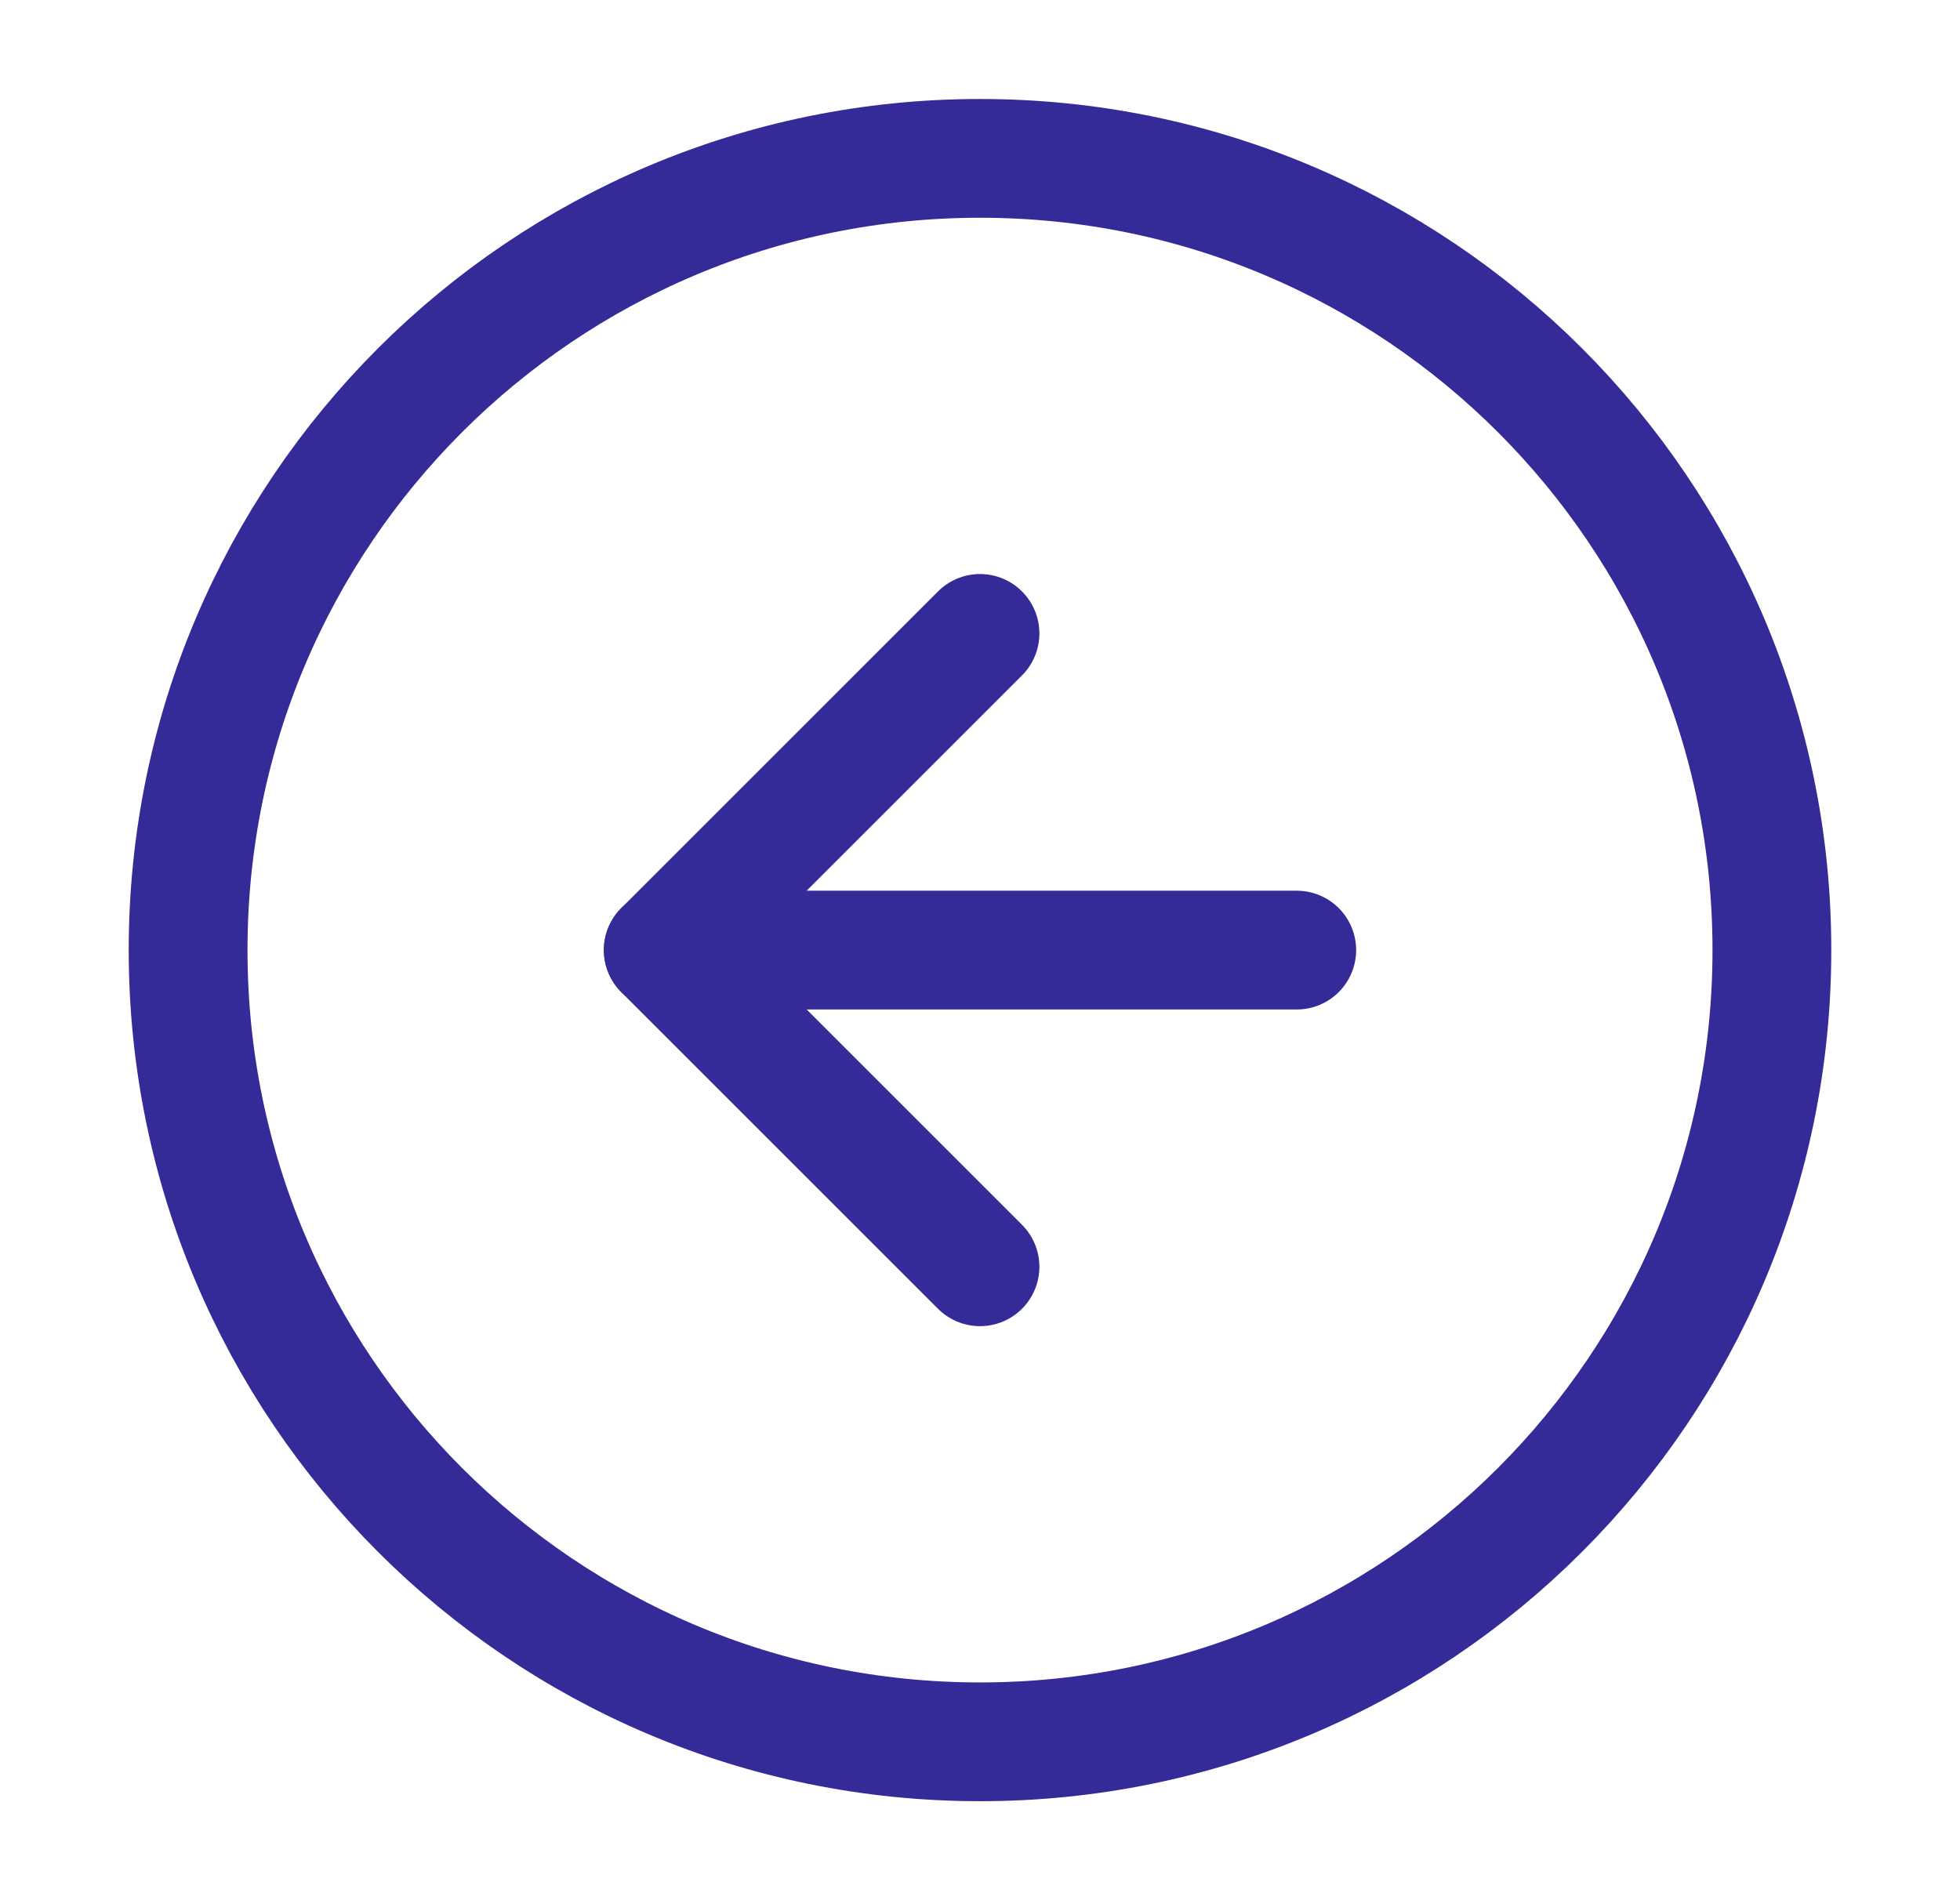
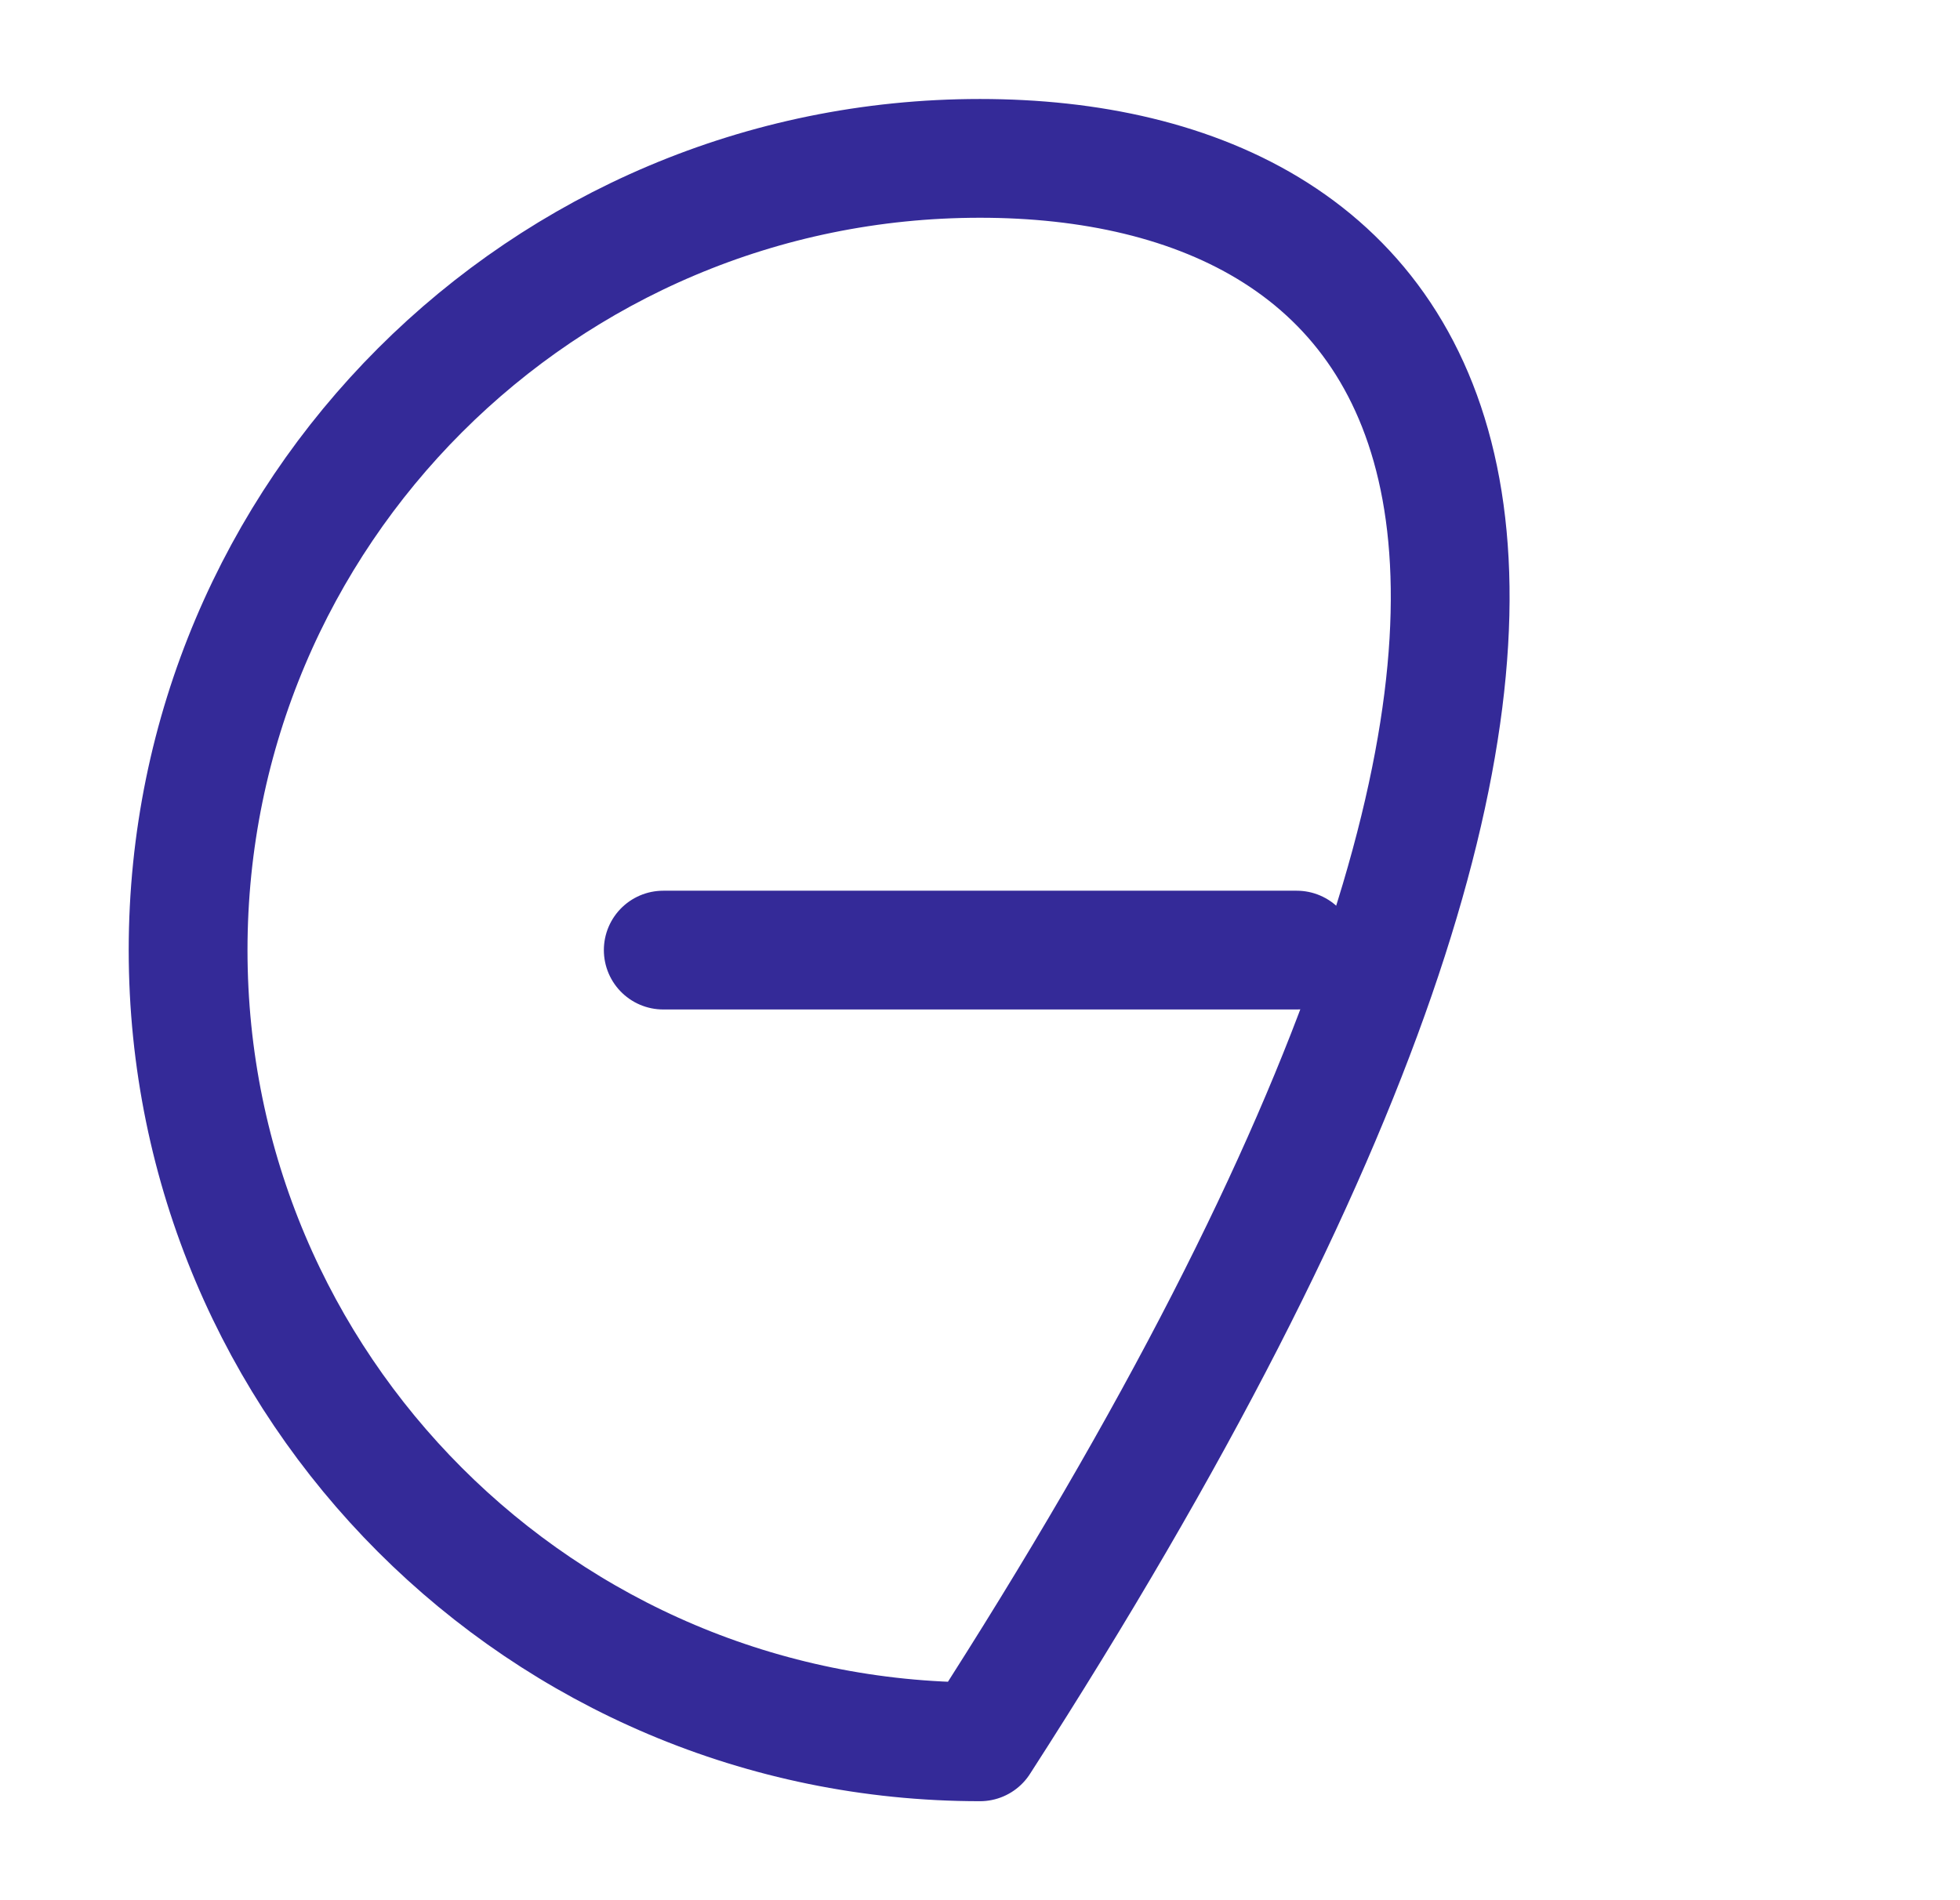
<svg xmlns="http://www.w3.org/2000/svg" width="33" height="32" viewBox="0 0 33 32" fill="none">
-   <path d="M16.5 29.333C23.864 29.333 29.833 23.364 29.833 16C29.833 8.636 23.864 2.667 16.5 2.667C9.136 2.667 3.167 8.636 3.167 16C3.167 23.364 9.136 29.333 16.5 29.333Z" stroke="#342A98" stroke-width="2" stroke-linecap="round" stroke-linejoin="round" />
-   <path d="M16.5 10.667L11.167 16L16.5 21.333" stroke="#342A98" stroke-width="2" stroke-linecap="round" stroke-linejoin="round" />
+   <path d="M16.5 29.333C29.833 8.636 23.864 2.667 16.5 2.667C9.136 2.667 3.167 8.636 3.167 16C3.167 23.364 9.136 29.333 16.5 29.333Z" stroke="#342A98" stroke-width="2" stroke-linecap="round" stroke-linejoin="round" />
  <path d="M21.833 16H11.167" stroke="#342A98" stroke-width="2" stroke-linecap="round" stroke-linejoin="round" />
</svg>